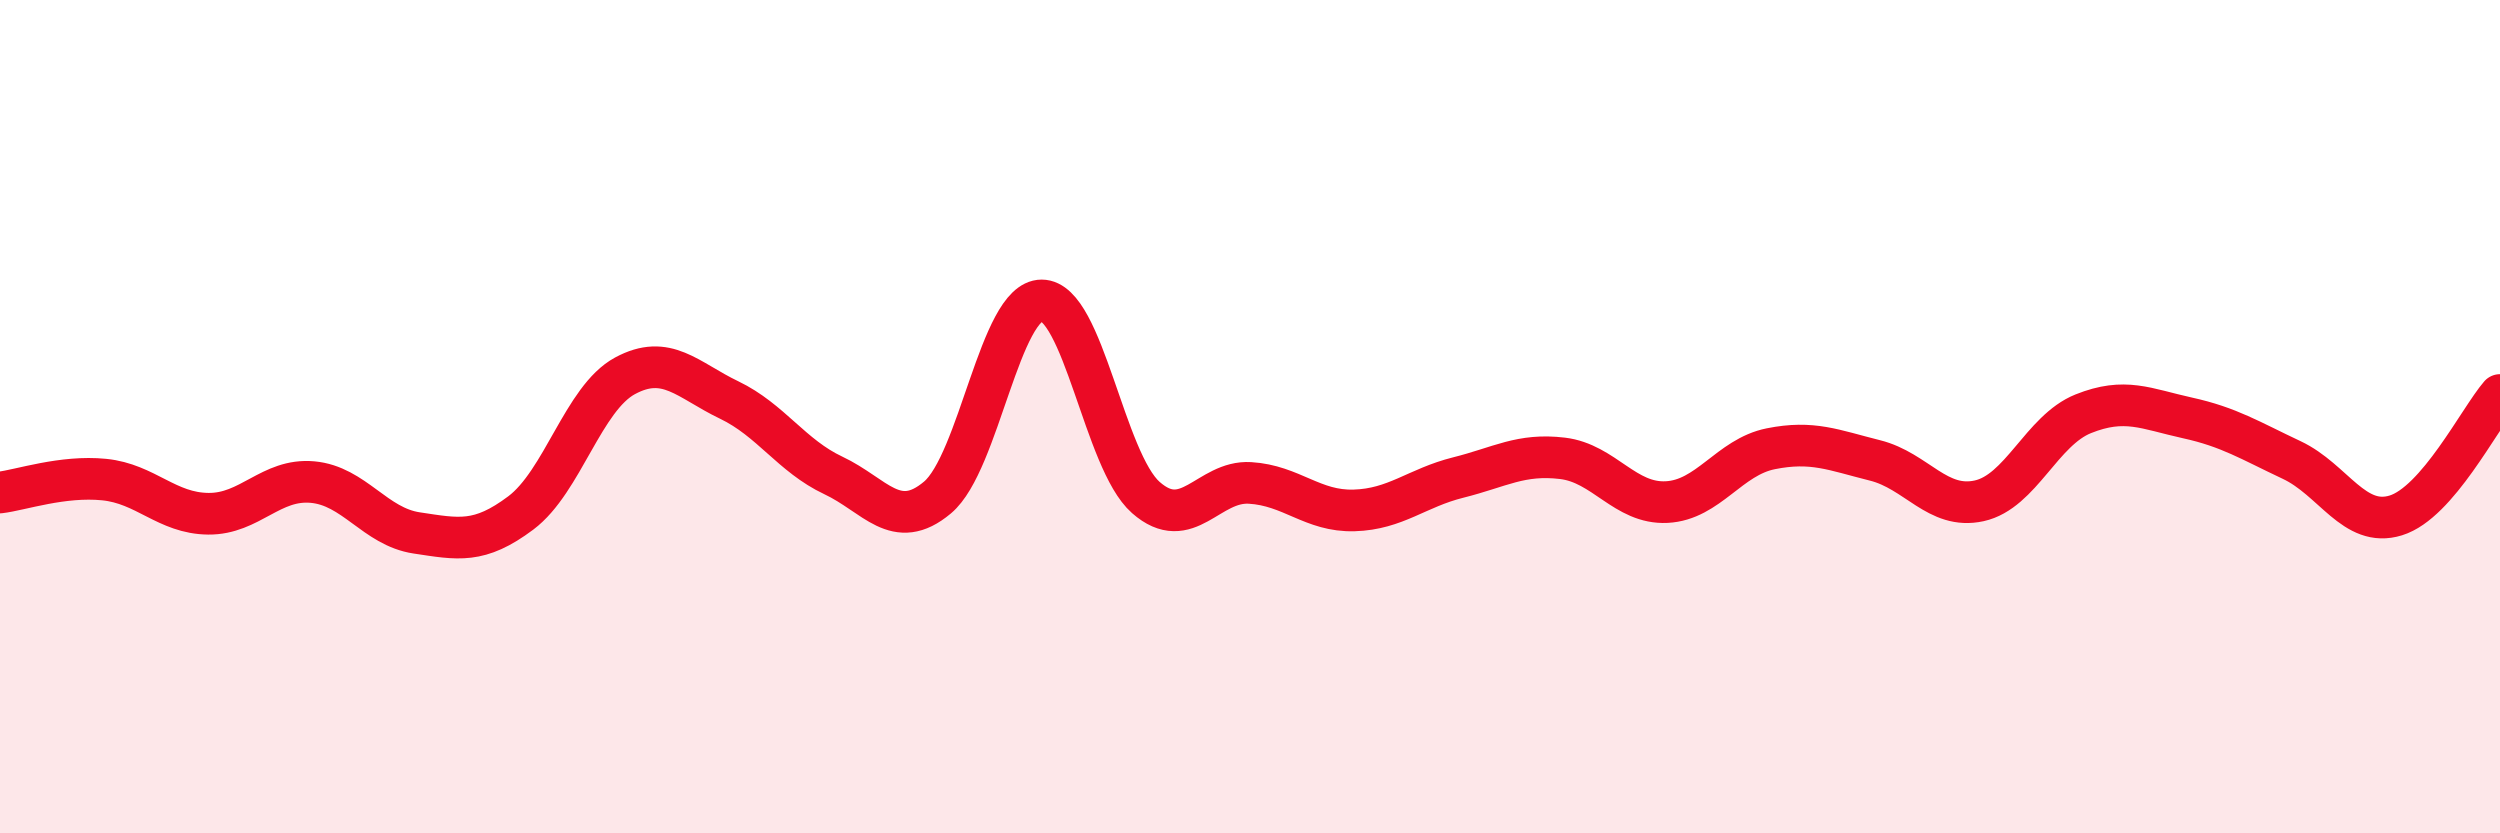
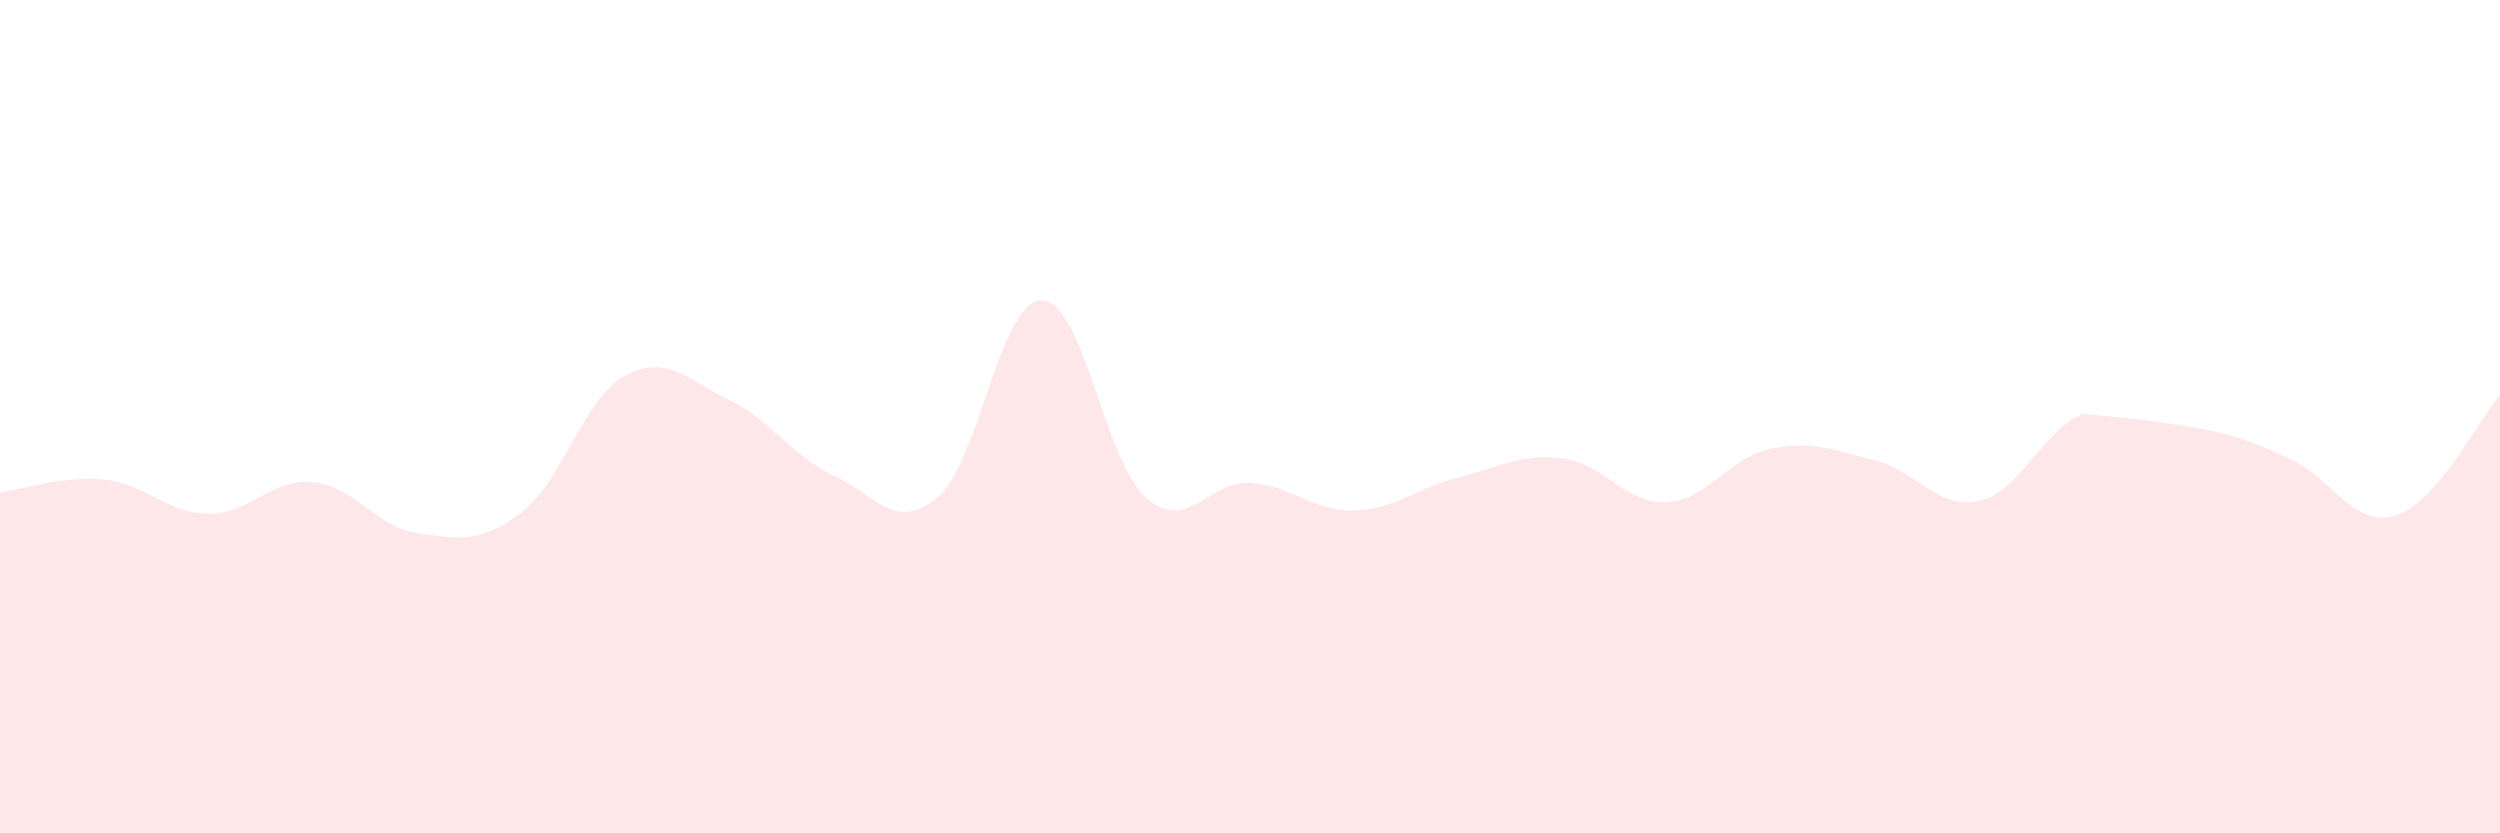
<svg xmlns="http://www.w3.org/2000/svg" width="60" height="20" viewBox="0 0 60 20">
-   <path d="M 0,11.82 C 0.5,11.76 1.5,11.41 2.5,11.51 C 3.5,11.61 4,12.32 5,12.33 C 6,12.34 6.5,11.48 7.5,11.57 C 8.5,11.66 9,12.64 10,12.79 C 11,12.94 11.5,13.06 12.5,12.31 C 13.5,11.56 14,9.56 15,9.02 C 16,8.48 16.5,9.12 17.5,9.6 C 18.5,10.08 19,10.94 20,11.41 C 21,11.88 21.5,12.78 22.5,11.94 C 23.5,11.1 24,7.21 25,7.21 C 26,7.21 26.5,11.06 27.5,11.94 C 28.5,12.82 29,11.53 30,11.59 C 31,11.65 31.5,12.28 32.5,12.25 C 33.5,12.22 34,11.71 35,11.46 C 36,11.21 36.5,10.88 37.5,11 C 38.5,11.12 39,12.1 40,12.05 C 41,12 41.5,10.97 42.5,10.77 C 43.5,10.57 44,10.8 45,11.05 C 46,11.3 46.5,12.24 47.5,12.02 C 48.5,11.8 49,10.33 50,9.93 C 51,9.53 51.5,9.81 52.5,10.03 C 53.5,10.25 54,10.57 55,11.04 C 56,11.51 56.5,12.68 57.5,12.37 C 58.5,12.06 59.5,10.06 60,9.48L60 20L0 20Z" fill="#EB0A25" opacity="0.1" stroke-linecap="round" stroke-linejoin="round" />
-   <path d="M 0,11.82 C 0.5,11.76 1.5,11.41 2.5,11.51 C 3.5,11.61 4,12.32 5,12.33 C 6,12.34 6.5,11.48 7.5,11.57 C 8.5,11.66 9,12.64 10,12.79 C 11,12.94 11.5,13.06 12.5,12.31 C 13.5,11.56 14,9.56 15,9.02 C 16,8.48 16.5,9.12 17.5,9.6 C 18.5,10.08 19,10.94 20,11.41 C 21,11.88 21.5,12.78 22.5,11.94 C 23.5,11.1 24,7.21 25,7.21 C 26,7.21 26.5,11.06 27.5,11.94 C 28.5,12.82 29,11.53 30,11.59 C 31,11.65 31.5,12.28 32.5,12.25 C 33.5,12.22 34,11.71 35,11.46 C 36,11.21 36.5,10.88 37.5,11 C 38.5,11.12 39,12.1 40,12.05 C 41,12 41.5,10.97 42.5,10.77 C 43.5,10.57 44,10.8 45,11.05 C 46,11.3 46.5,12.24 47.5,12.02 C 48.5,11.8 49,10.33 50,9.93 C 51,9.53 51.5,9.81 52.5,10.03 C 53.5,10.25 54,10.57 55,11.04 C 56,11.51 56.5,12.68 57.5,12.37 C 58.5,12.06 59.5,10.06 60,9.48" stroke="#EB0A25" stroke-width="1" fill="none" stroke-linecap="round" stroke-linejoin="round" />
+   <path d="M 0,11.82 C 0.5,11.76 1.5,11.41 2.5,11.51 C 3.5,11.61 4,12.32 5,12.33 C 6,12.34 6.5,11.48 7.5,11.57 C 8.5,11.66 9,12.64 10,12.79 C 11,12.94 11.5,13.06 12.5,12.31 C 13.5,11.56 14,9.56 15,9.02 C 16,8.48 16.5,9.12 17.5,9.6 C 18.5,10.08 19,10.94 20,11.41 C 21,11.88 21.5,12.78 22.5,11.94 C 23.5,11.1 24,7.21 25,7.21 C 26,7.21 26.5,11.06 27.5,11.94 C 28.5,12.82 29,11.53 30,11.59 C 31,11.65 31.5,12.28 32.5,12.25 C 33.5,12.22 34,11.71 35,11.46 C 36,11.21 36.5,10.88 37.5,11 C 38.5,11.12 39,12.1 40,12.05 C 41,12 41.5,10.97 42.5,10.77 C 43.5,10.57 44,10.8 45,11.05 C 46,11.3 46.5,12.24 47.5,12.02 C 48.5,11.8 49,10.33 50,9.93 C 53.5,10.25 54,10.57 55,11.04 C 56,11.51 56.5,12.68 57.5,12.37 C 58.5,12.06 59.5,10.06 60,9.48L60 20L0 20Z" fill="#EB0A25" opacity="0.1" stroke-linecap="round" stroke-linejoin="round" />
</svg>